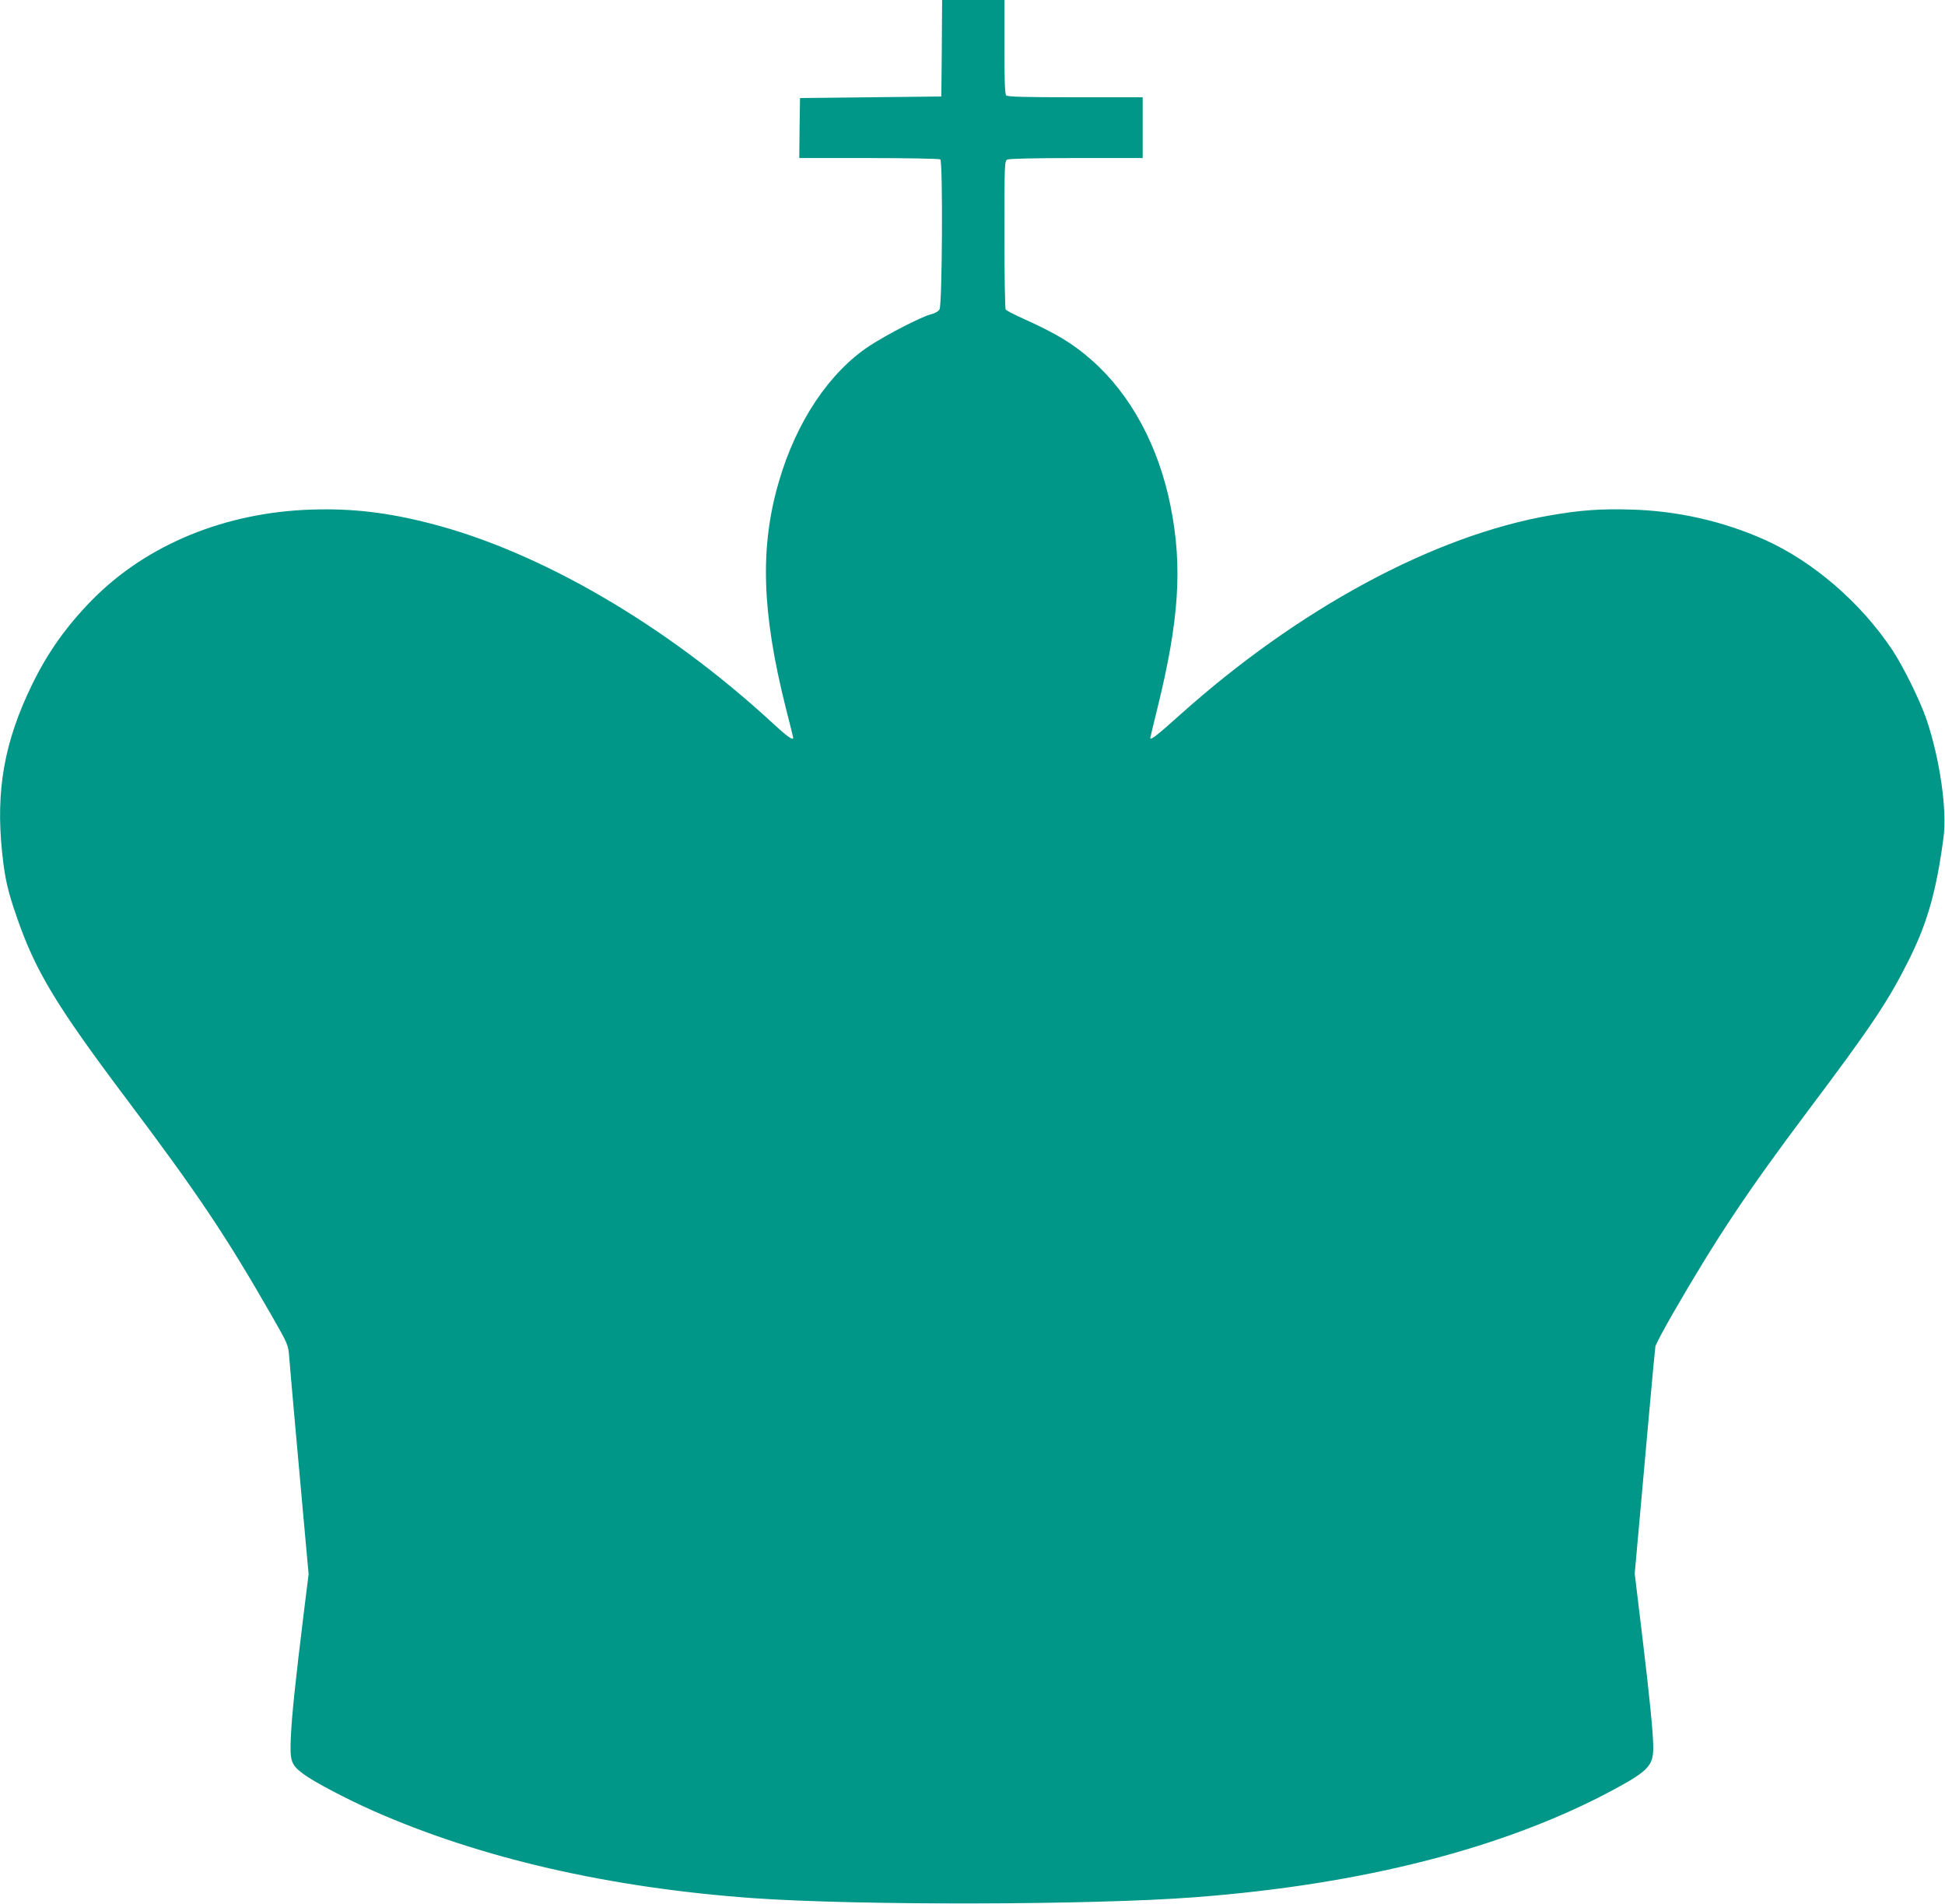
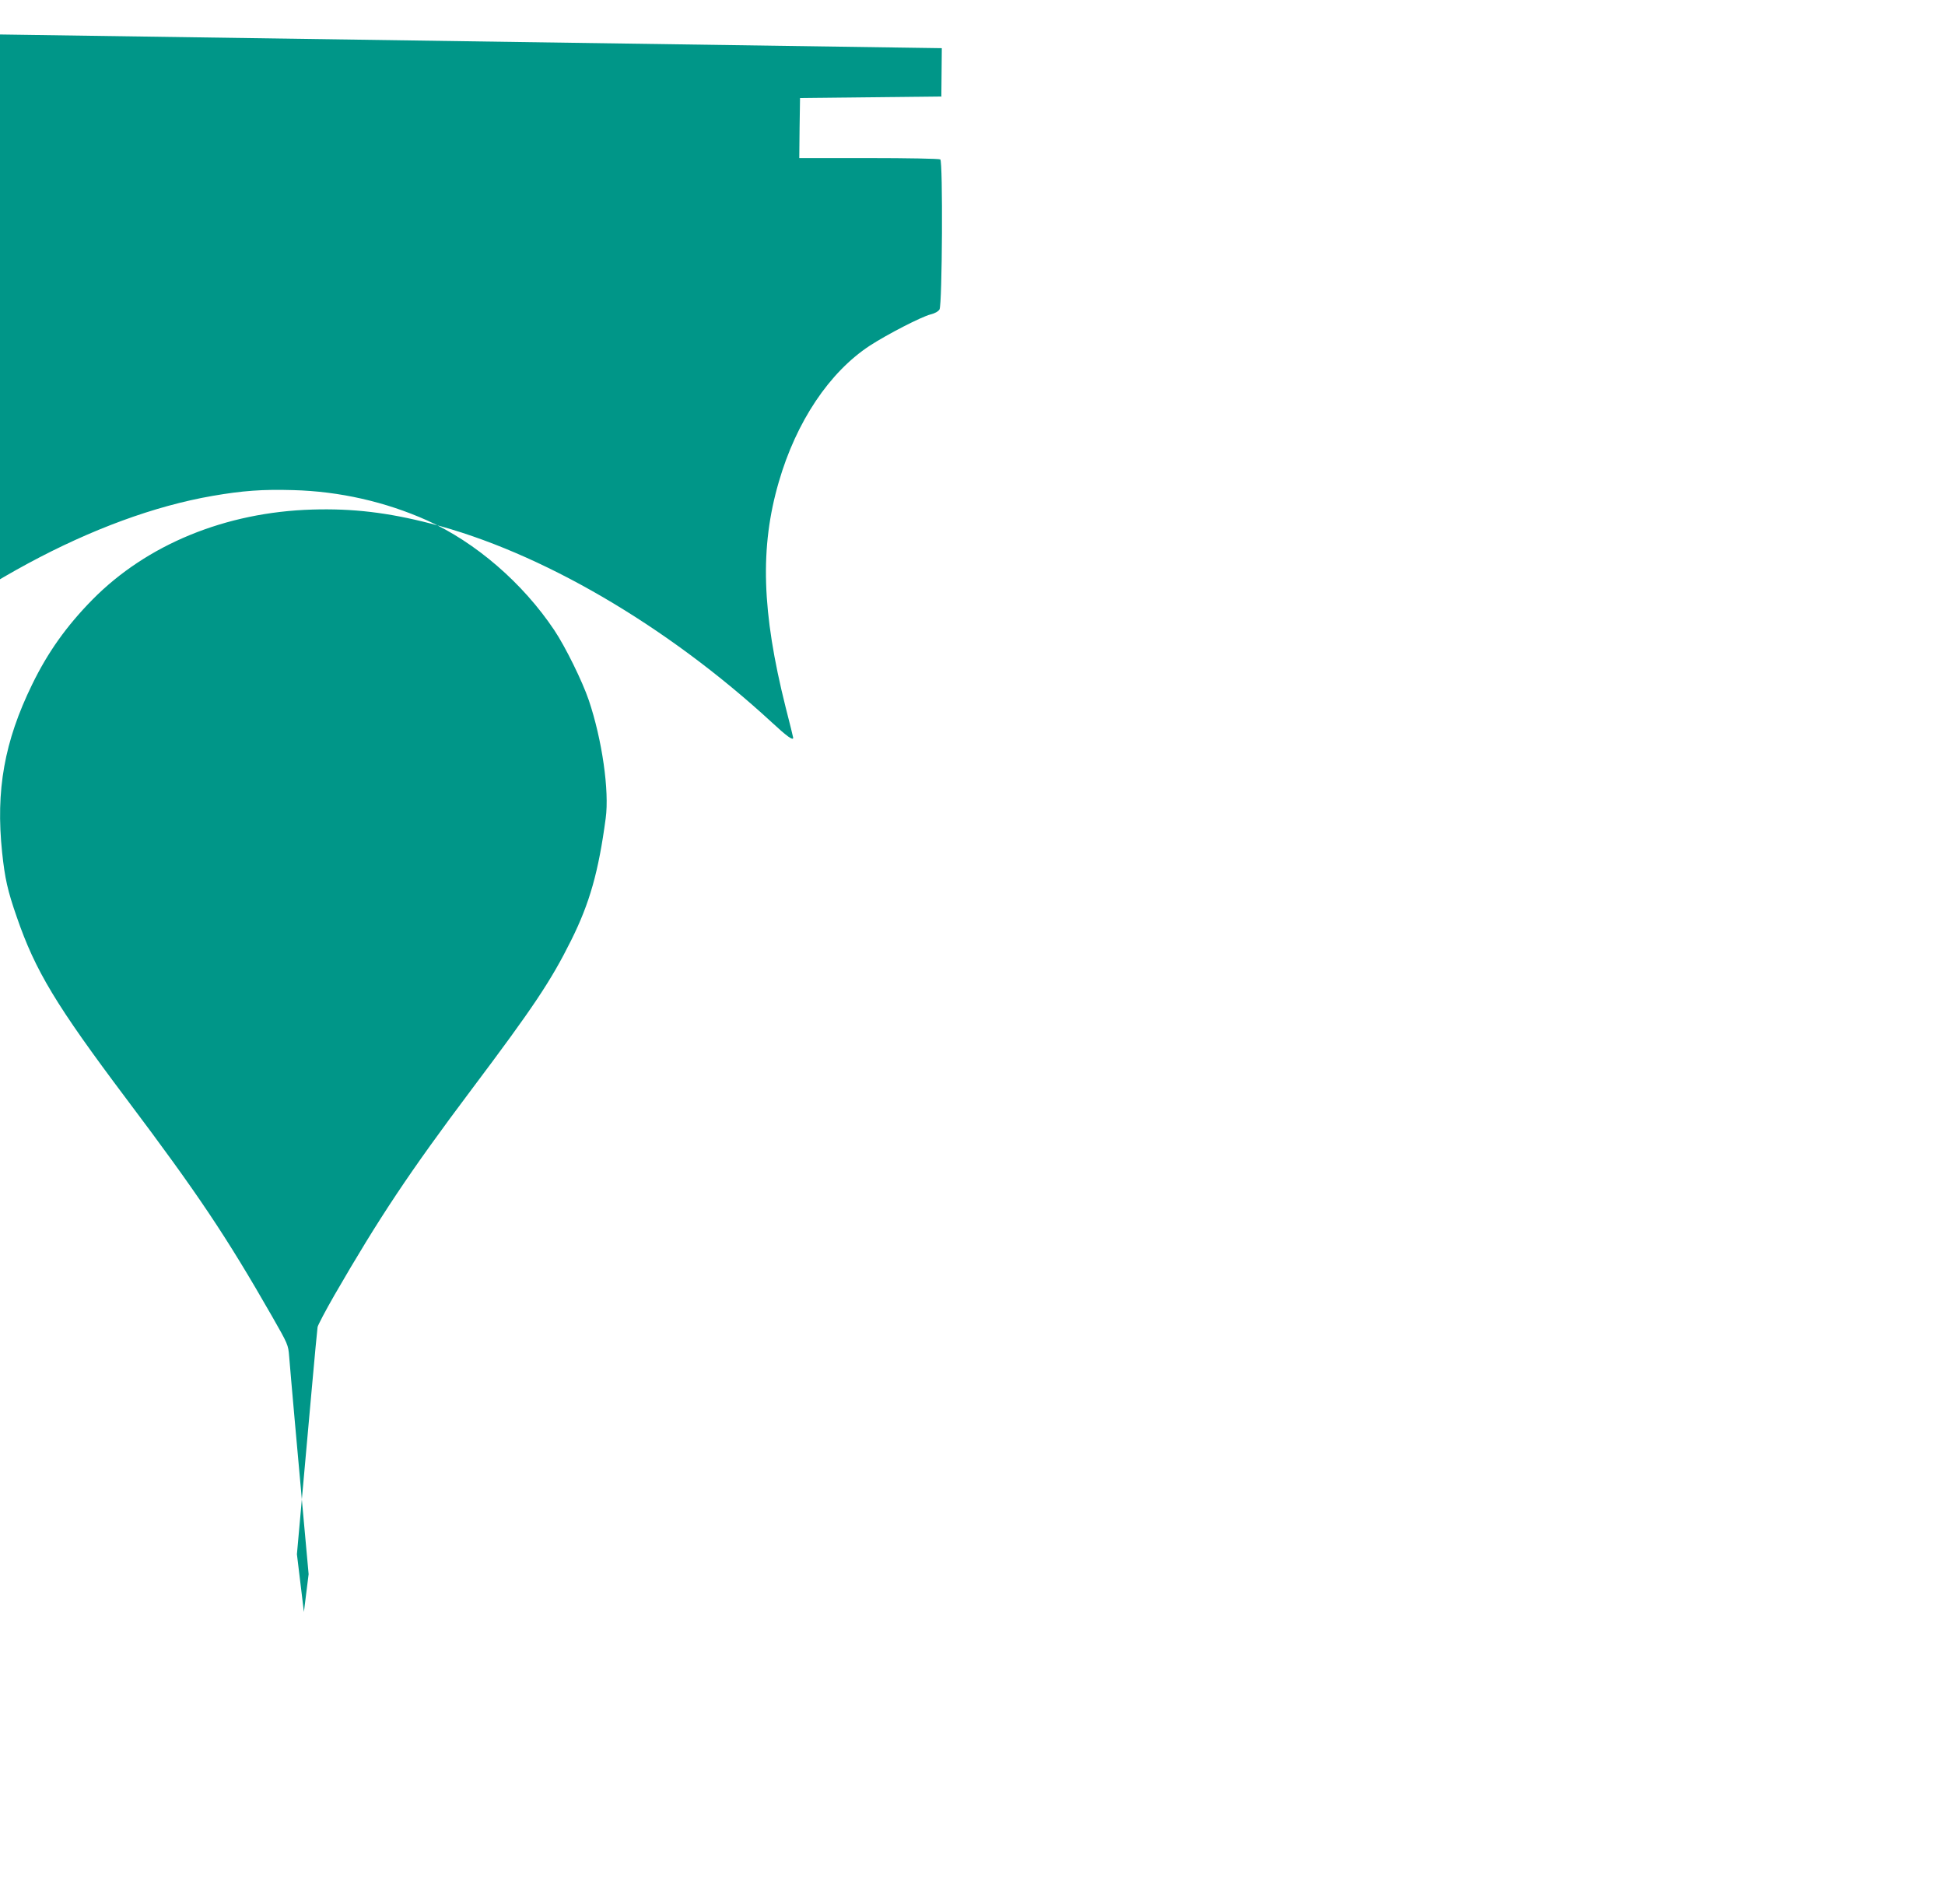
<svg xmlns="http://www.w3.org/2000/svg" version="1.0" width="1280pt" height="1253pt" viewBox="0 0 1280 1253" preserveAspectRatio="xMidYMid meet">
  <g transform="translate(0,1253) scale(0.1,-0.1)" fill="#009688" stroke="none">
-     <path d="M6198 12213 l-3 -318 -465 -5 -465 -5 -3 -197 -2 -198 457 0 c252 0 464 -4 471 -9 18 -11 13 -955 -5 -987 -8 -13 -30 -26 -59 -33 -60 -15 -285 -131 -399 -205 -266 -174 -485 -500 -600 -898 -125 -429 -112 -854 45 -1481 28 -108 50 -199 50 -202 0 -20 -41 9 -140 101 -696 641 -1525 1124 -2246 1309 -283 73 -514 100 -779 92 -571 -17 -1089 -230 -1447 -593 -171 -174 -294 -347 -397 -559 -182 -373 -240 -695 -197 -1104 18 -171 36 -252 96 -424 122 -355 259 -582 722 -1198 471 -626 657 -904 958 -1430 105 -184 107 -188 113 -265 3 -44 20 -230 36 -414 17 -184 44 -489 61 -677 l31 -341 -31 -249 c-56 -453 -80 -687 -86 -823 -7 -159 1 -182 81 -242 69 -52 280 -163 460 -243 705 -312 1553 -507 2500 -575 685 -49 2238 -46 2910 6 1106 84 2043 325 2753 707 228 123 262 159 262 277 0 92 -23 326 -76 765 l-46 380 31 345 c17 190 47 521 66 735 19 215 37 401 39 415 3 14 53 109 111 210 294 509 495 811 900 1350 411 547 524 716 658 985 122 245 180 451 227 802 25 181 -24 519 -111 777 -42 124 -154 352 -227 461 -207 310 -518 579 -838 723 -273 122 -575 191 -881 199 -202 6 -333 -4 -530 -38 -767 -133 -1658 -614 -2440 -1315 -147 -132 -193 -168 -193 -150 0 3 20 87 45 188 145 584 168 939 89 1335 -78 395 -262 736 -517 961 -125 111 -235 177 -457 277 -58 26 -108 52 -112 59 -4 6 -8 228 -8 493 0 467 1 483 19 493 13 6 174 10 455 10 l436 0 0 200 0 200 -443 0 c-331 0 -446 3 -455 12 -9 9 -12 94 -12 320 l0 308 -205 0 -205 0 -2 -317z" />
+     <path d="M6198 12213 l-3 -318 -465 -5 -465 -5 -3 -197 -2 -198 457 0 c252 0 464 -4 471 -9 18 -11 13 -955 -5 -987 -8 -13 -30 -26 -59 -33 -60 -15 -285 -131 -399 -205 -266 -174 -485 -500 -600 -898 -125 -429 -112 -854 45 -1481 28 -108 50 -199 50 -202 0 -20 -41 9 -140 101 -696 641 -1525 1124 -2246 1309 -283 73 -514 100 -779 92 -571 -17 -1089 -230 -1447 -593 -171 -174 -294 -347 -397 -559 -182 -373 -240 -695 -197 -1104 18 -171 36 -252 96 -424 122 -355 259 -582 722 -1198 471 -626 657 -904 958 -1430 105 -184 107 -188 113 -265 3 -44 20 -230 36 -414 17 -184 44 -489 61 -677 l31 -341 -31 -249 l-46 380 31 345 c17 190 47 521 66 735 19 215 37 401 39 415 3 14 53 109 111 210 294 509 495 811 900 1350 411 547 524 716 658 985 122 245 180 451 227 802 25 181 -24 519 -111 777 -42 124 -154 352 -227 461 -207 310 -518 579 -838 723 -273 122 -575 191 -881 199 -202 6 -333 -4 -530 -38 -767 -133 -1658 -614 -2440 -1315 -147 -132 -193 -168 -193 -150 0 3 20 87 45 188 145 584 168 939 89 1335 -78 395 -262 736 -517 961 -125 111 -235 177 -457 277 -58 26 -108 52 -112 59 -4 6 -8 228 -8 493 0 467 1 483 19 493 13 6 174 10 455 10 l436 0 0 200 0 200 -443 0 c-331 0 -446 3 -455 12 -9 9 -12 94 -12 320 l0 308 -205 0 -205 0 -2 -317z" />
  </g>
</svg>